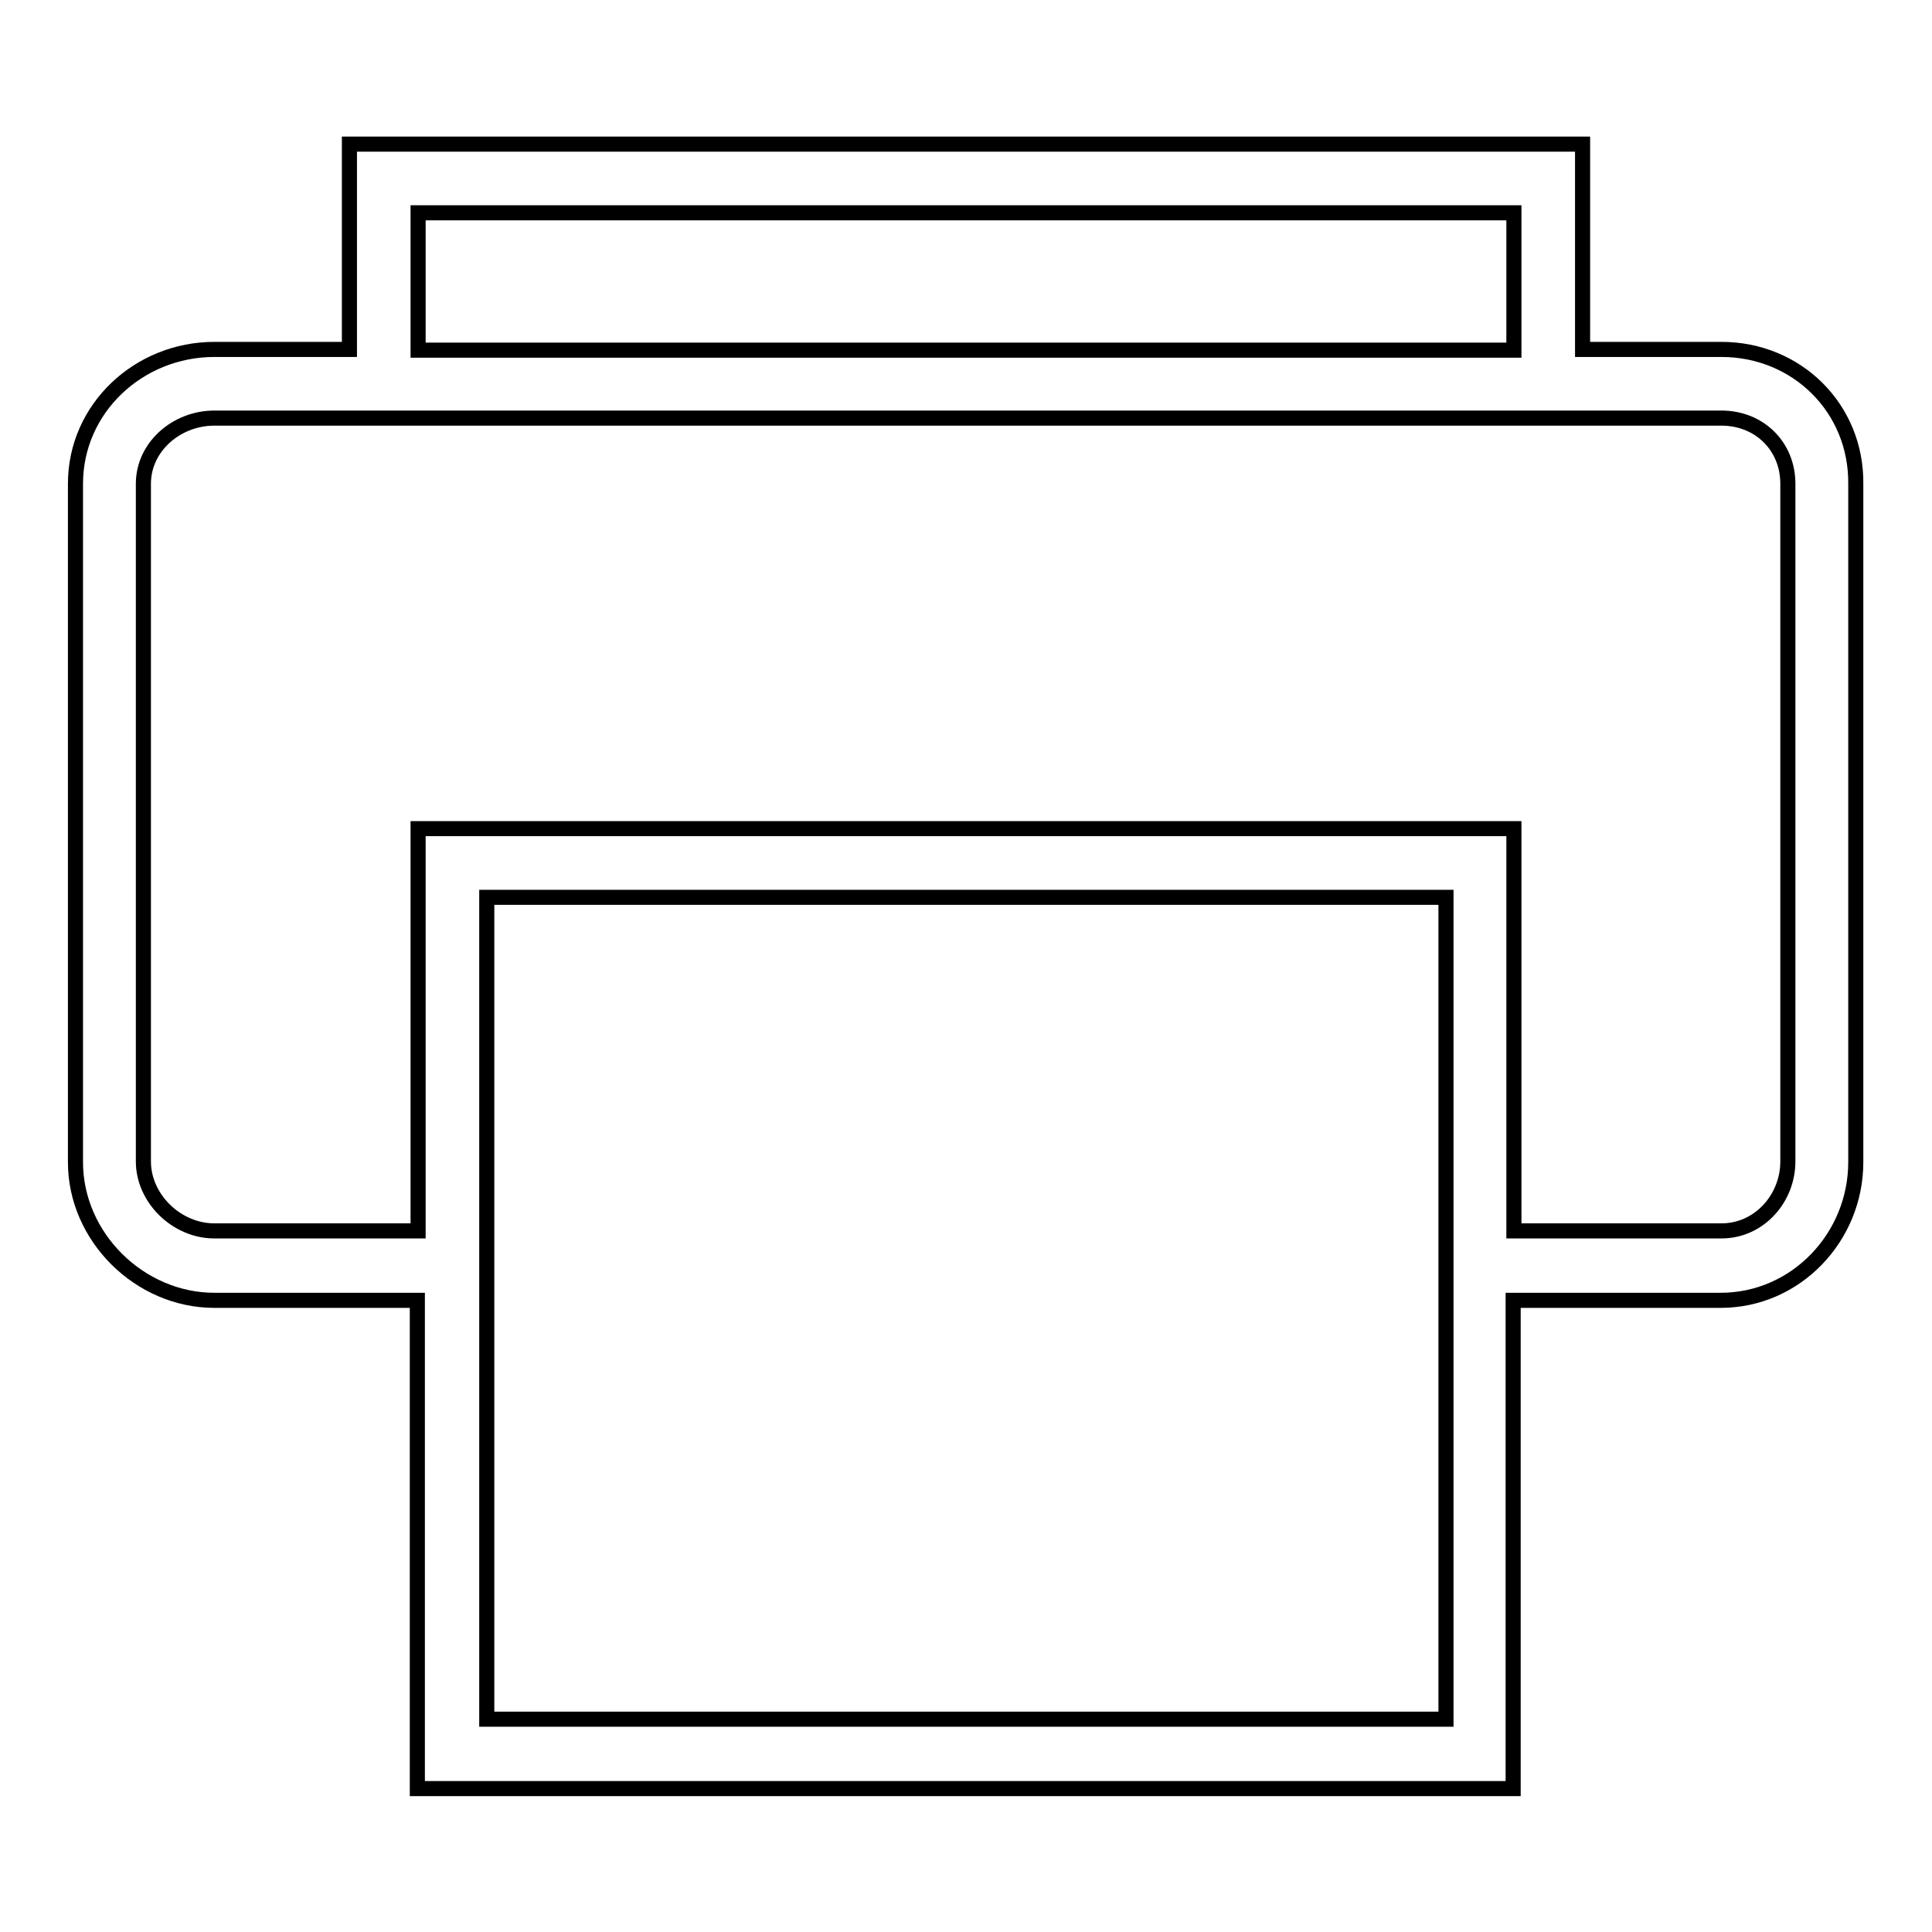
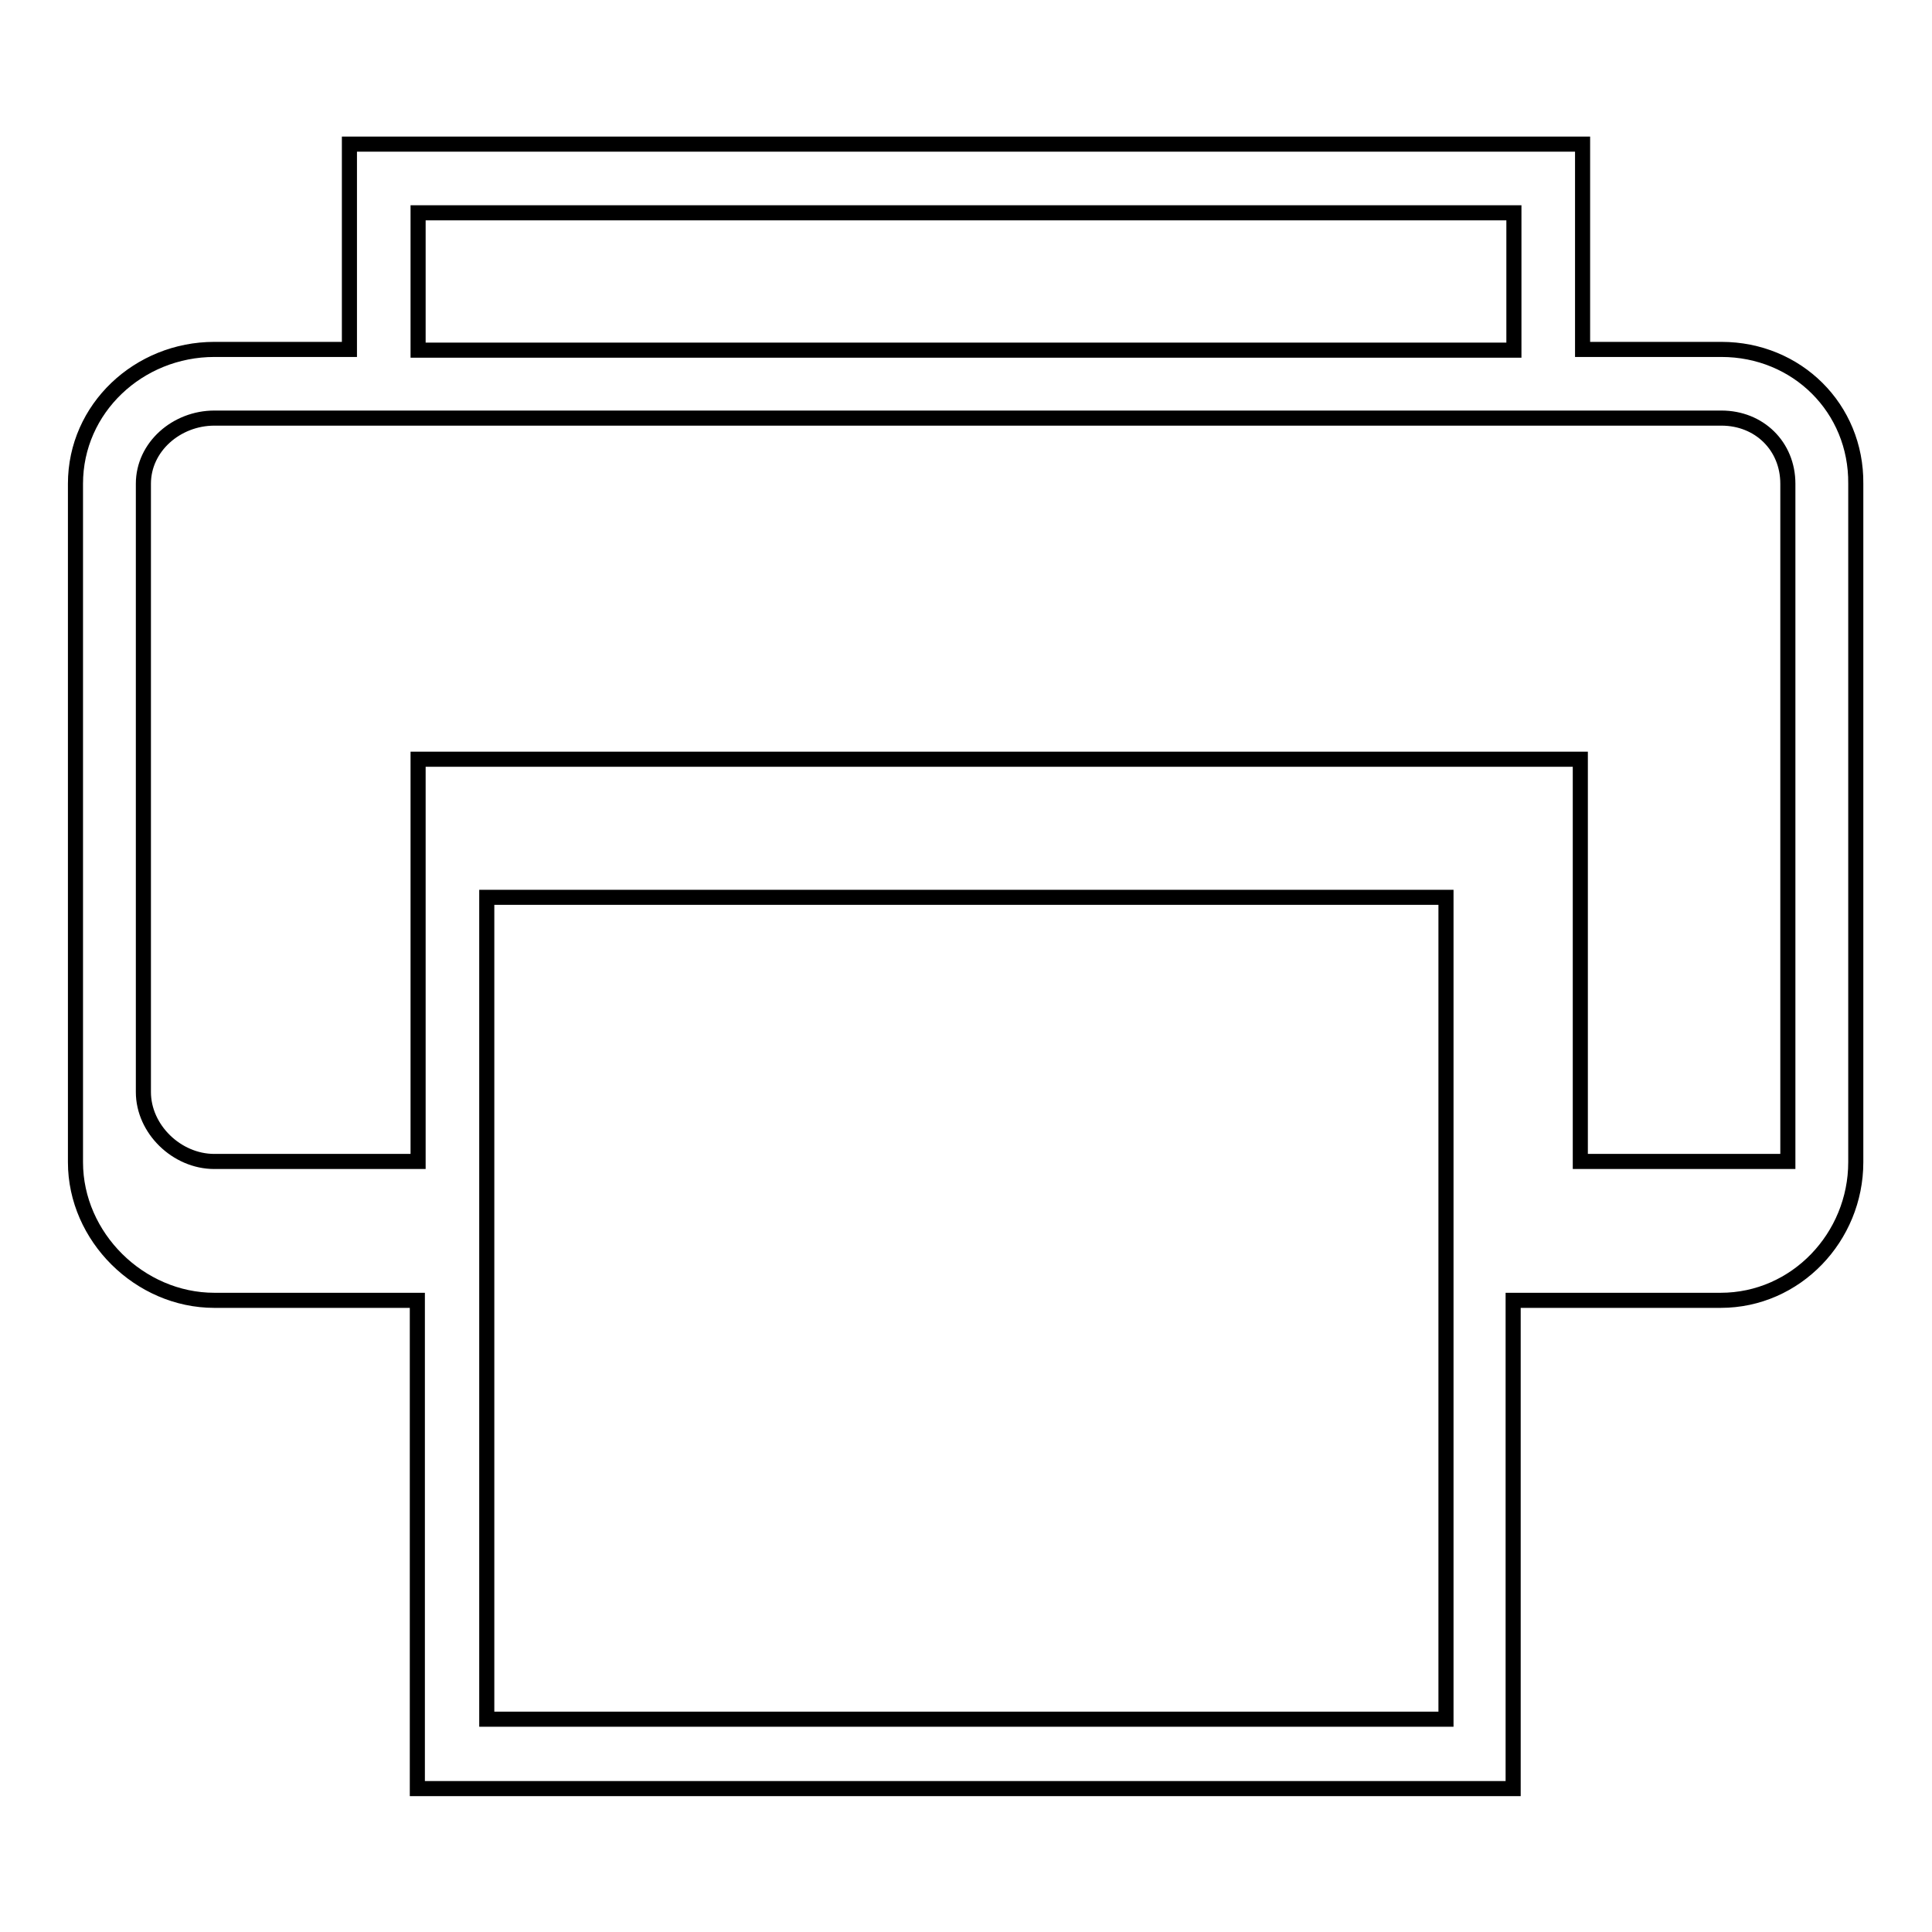
<svg xmlns="http://www.w3.org/2000/svg" version="1.1" x="0px" y="0px" viewBox="0 0 256 256" enable-background="new 0 0 256 256" xml:space="preserve">
  <g>
-     <path stroke-width="2" fill-opacity="0" stroke="#000000" d="M228.1,46.3h-18.4V19.1H46.3v27.2H28.4c-10,0-18.4,7.8-18.4,17.8v89.9c0,9.9,8.5,18.3,18.4,18.3h26.9v64.7 h145.2v-64.7h27.5c10,0,17.9-8.4,17.9-18.3V64.1C246,54.1,238.1,46.3,228.1,46.3z M55.4,28.2h145.2v18.2H55.4V28.2z M191.5,227.8 H64.5V118.9h127.1V227.8z M236.9,153.9c0,4.9-3.8,9.2-8.8,9.2h-27.5v-53.3H55.4v53.3H28.4c-5,0-9.4-4.3-9.4-9.2V64.1 c0-4.9,4.4-8.7,9.4-8.7h199.4h0.3c5,0,8.8,3.7,8.8,8.7V153.9z" />
+     <path stroke-width="2" fill-opacity="0" stroke="#000000" d="M228.1,46.3h-18.4V19.1H46.3v27.2H28.4c-10,0-18.4,7.8-18.4,17.8v89.9c0,9.9,8.5,18.3,18.4,18.3h26.9v64.7 h145.2v-64.7h27.5c10,0,17.9-8.4,17.9-18.3V64.1C246,54.1,238.1,46.3,228.1,46.3z M55.4,28.2h145.2v18.2H55.4V28.2z M191.5,227.8 H64.5V118.9h127.1V227.8z M236.9,153.9h-27.5v-53.3H55.4v53.3H28.4c-5,0-9.4-4.3-9.4-9.2V64.1 c0-4.9,4.4-8.7,9.4-8.7h199.4h0.3c5,0,8.8,3.7,8.8,8.7V153.9z" />
  </g>
</svg>